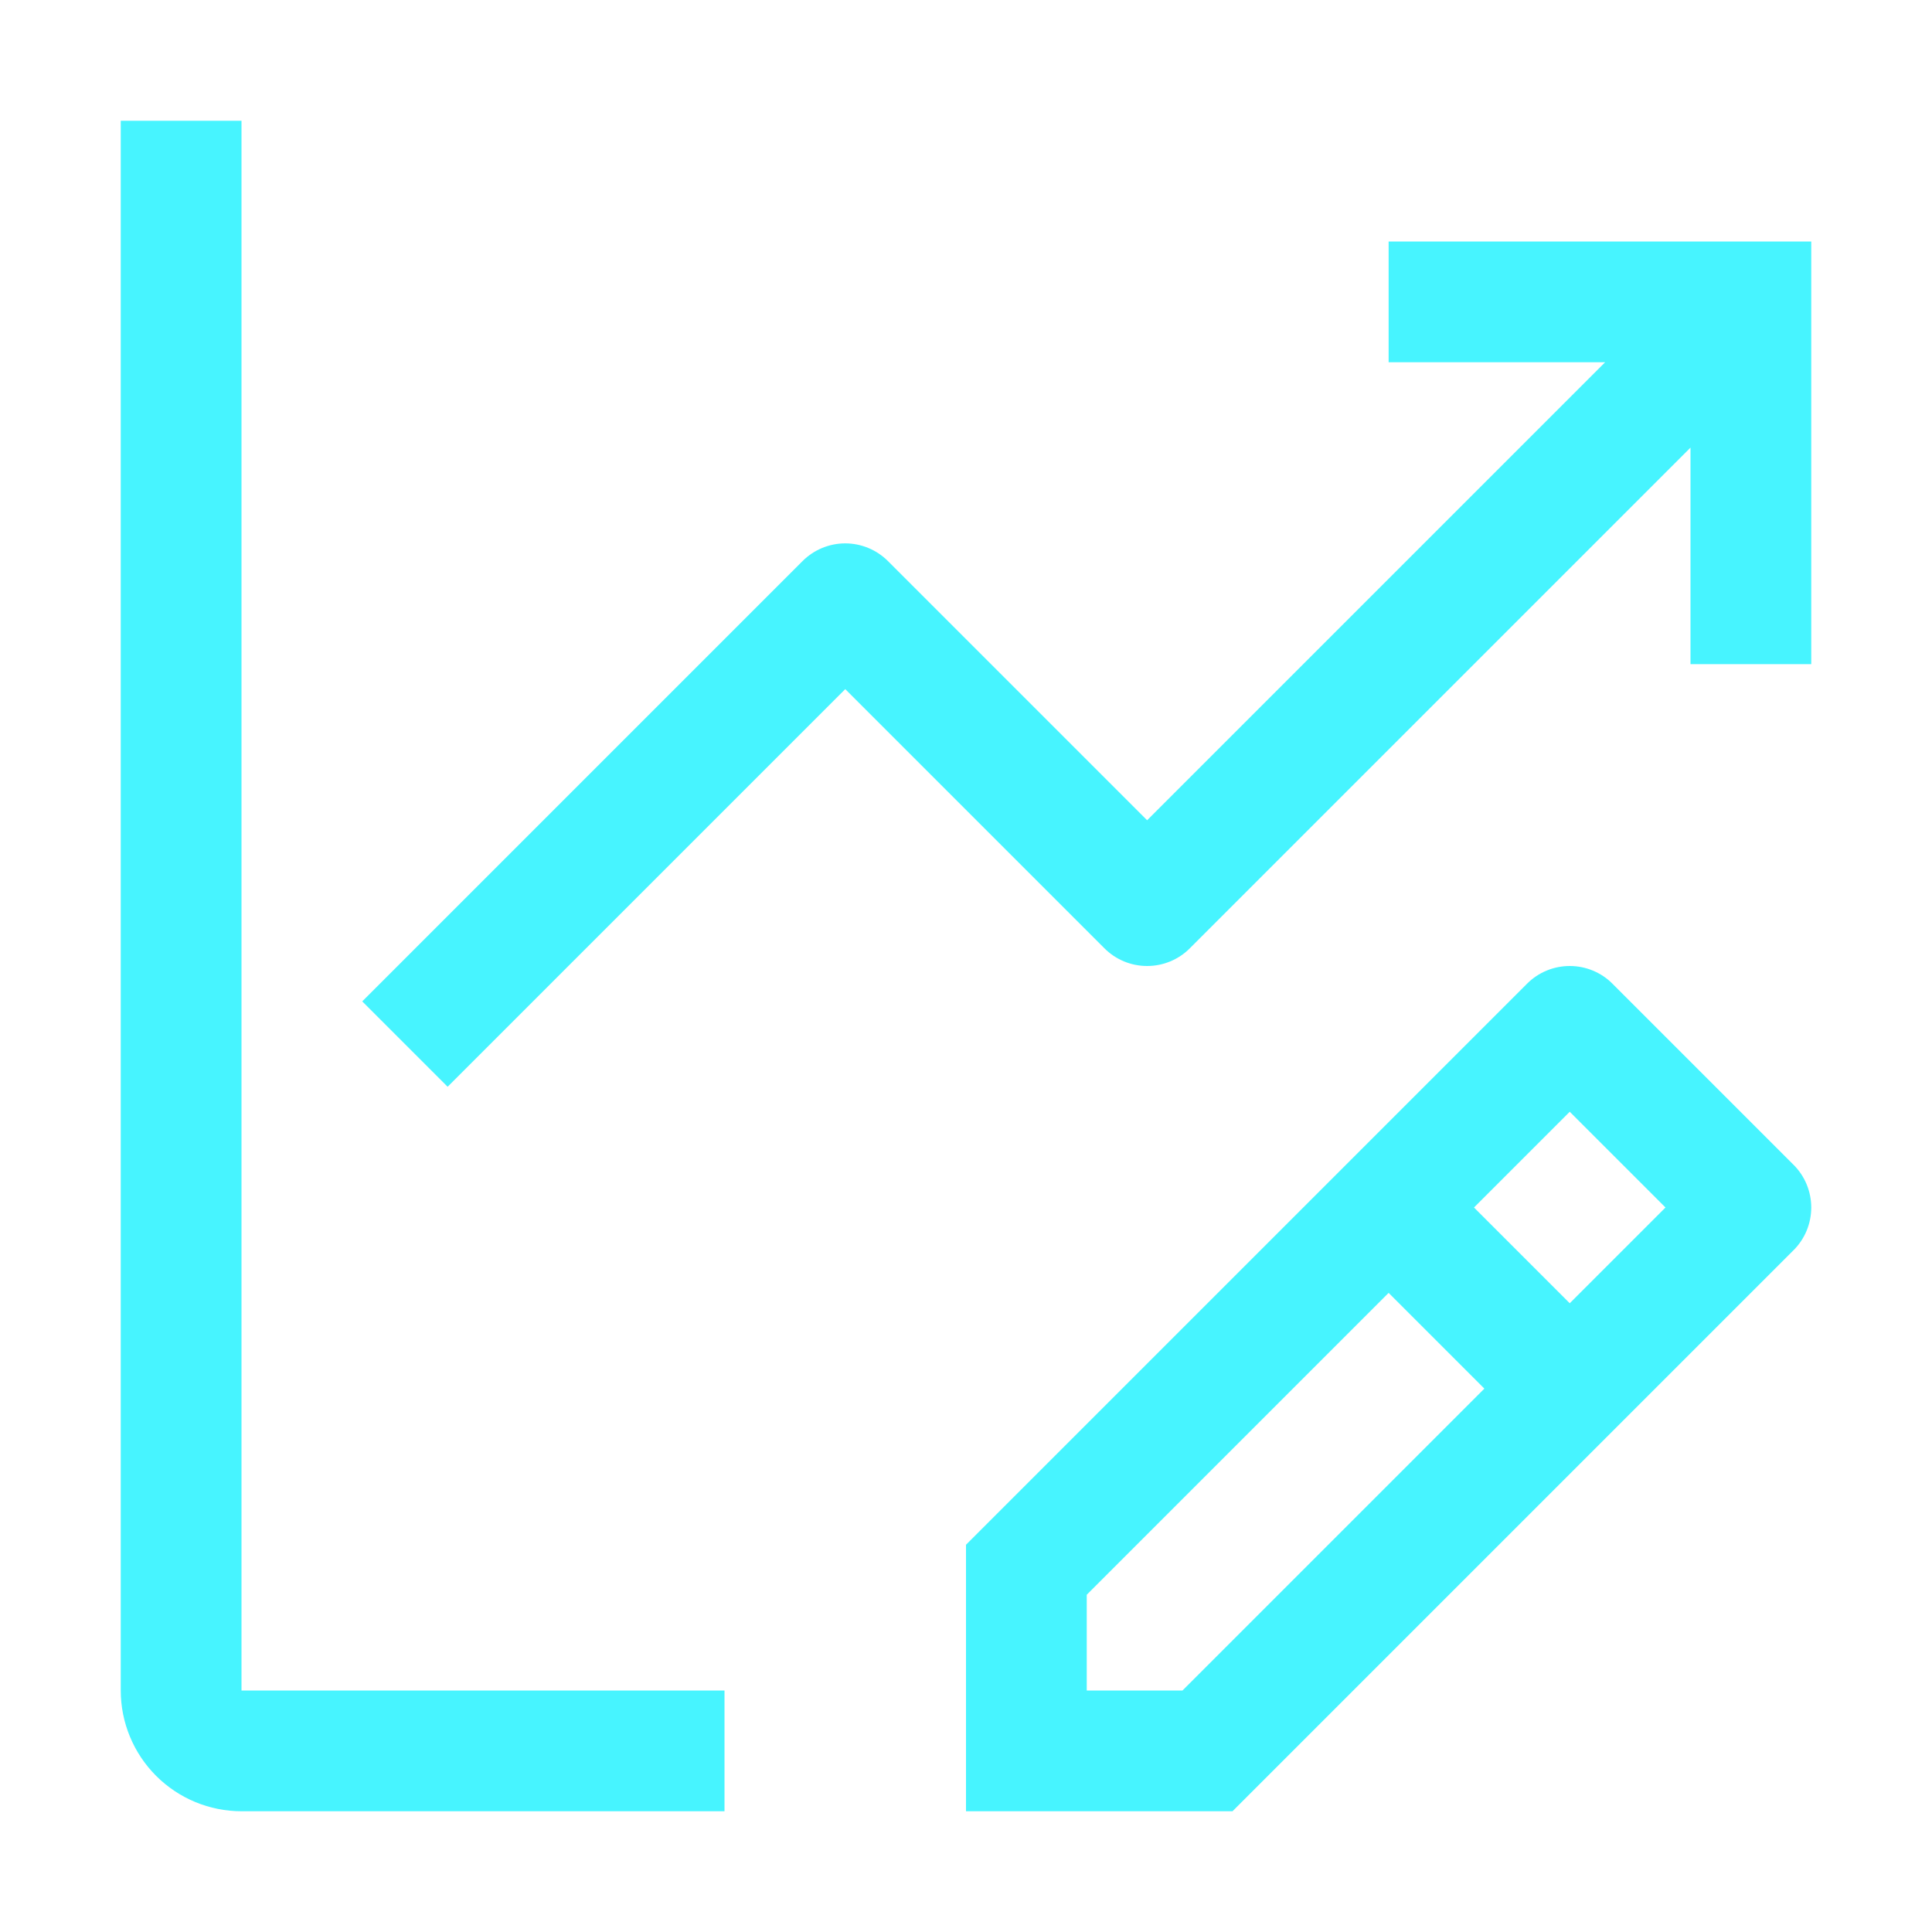
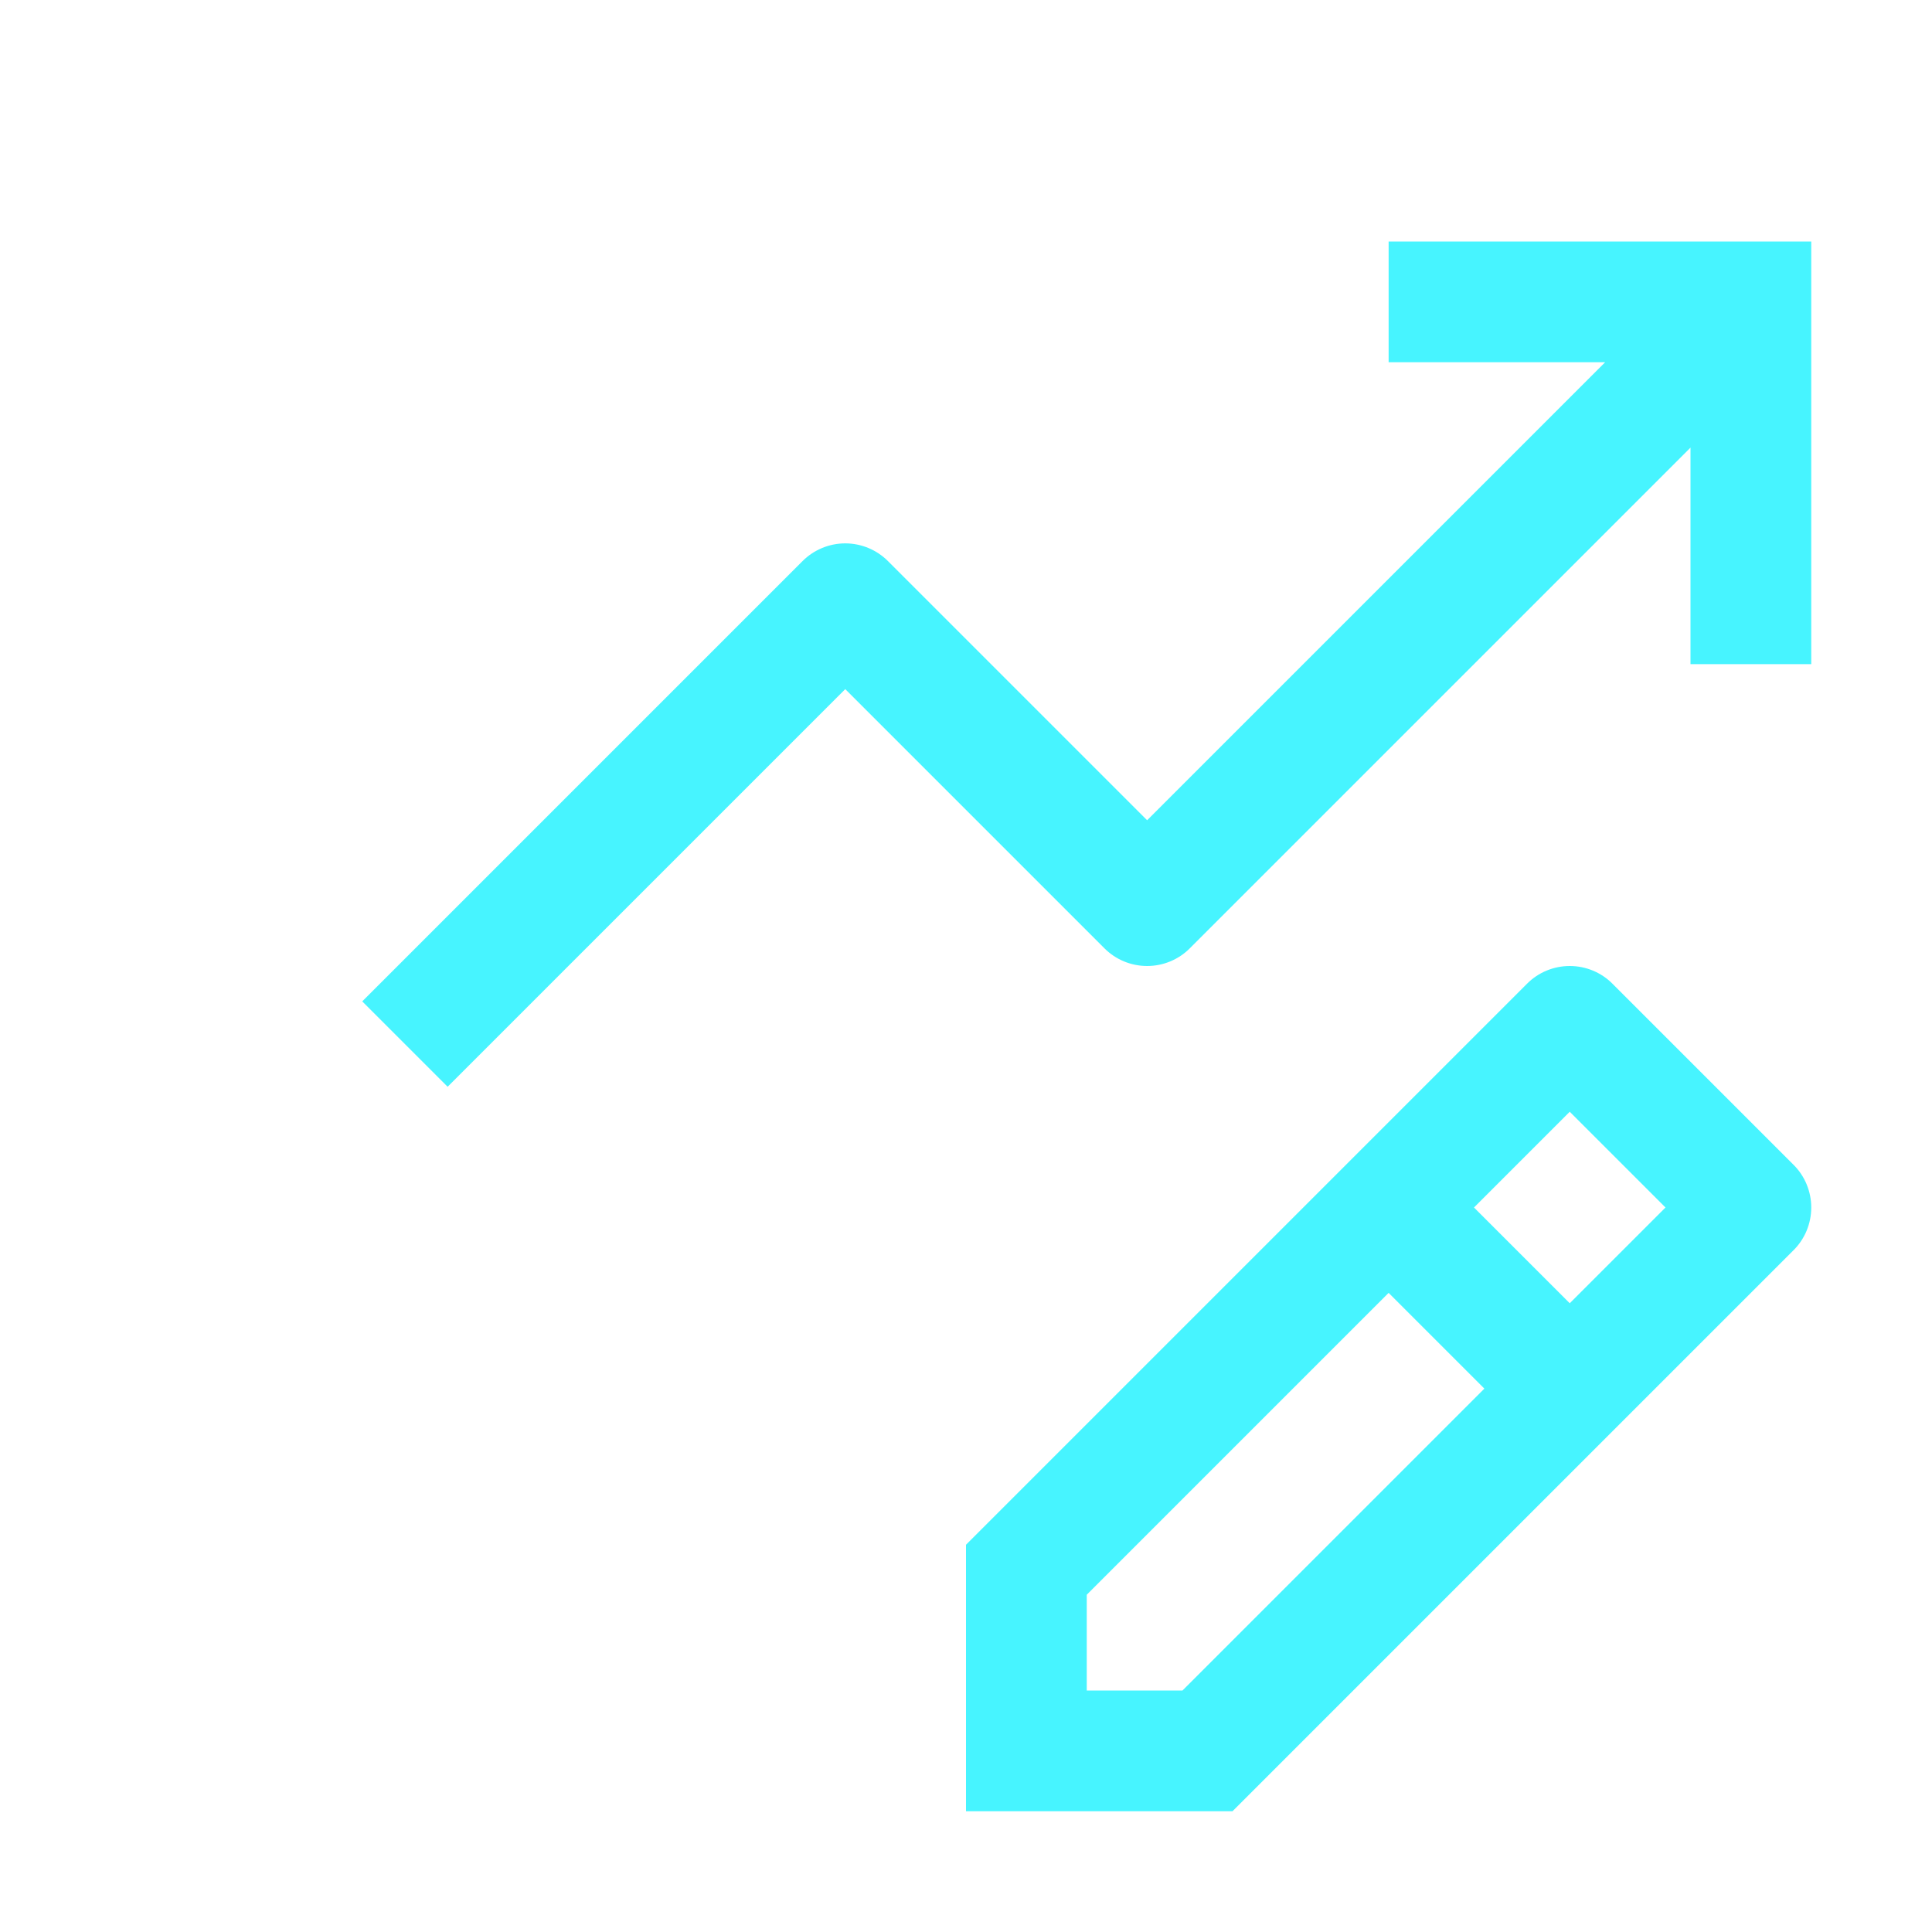
<svg xmlns="http://www.w3.org/2000/svg" width="32" height="32" viewBox="0 0 32 32" fill="none">
  <path d="M29.707 19.293L26.707 16.293C26.52 16.105 26.265 16 26 16C25.735 16 25.48 16.105 25.293 16.293L16 25.586V30H20.414L29.707 20.707C29.895 20.52 30 20.265 30 20C30 19.735 29.895 19.48 29.707 19.293ZM19.586 28H18V26.414L23 21.414L24.586 23L19.586 28ZM26 21.586L24.414 20L26 18.414L27.586 20L26 21.586ZM30 4H23V6H26.586L19 13.586L14.707 9.293C14.52 9.106 14.265 9 14 9C13.735 9 13.48 9.106 13.293 9.293L6 16.586L7.414 18L14 11.414L18.293 15.707C18.48 15.895 18.735 16 19 16C19.265 16 19.52 15.895 19.707 15.707L28 7.414V11H30V4Z" fill="#47F4FF" />
-   <path d="M4 2H2V28C2 28.53 2.211 29.039 2.586 29.414C2.961 29.789 3.47 30 4 30H12V28H4V2Z" fill="#47F4FF" />
</svg>